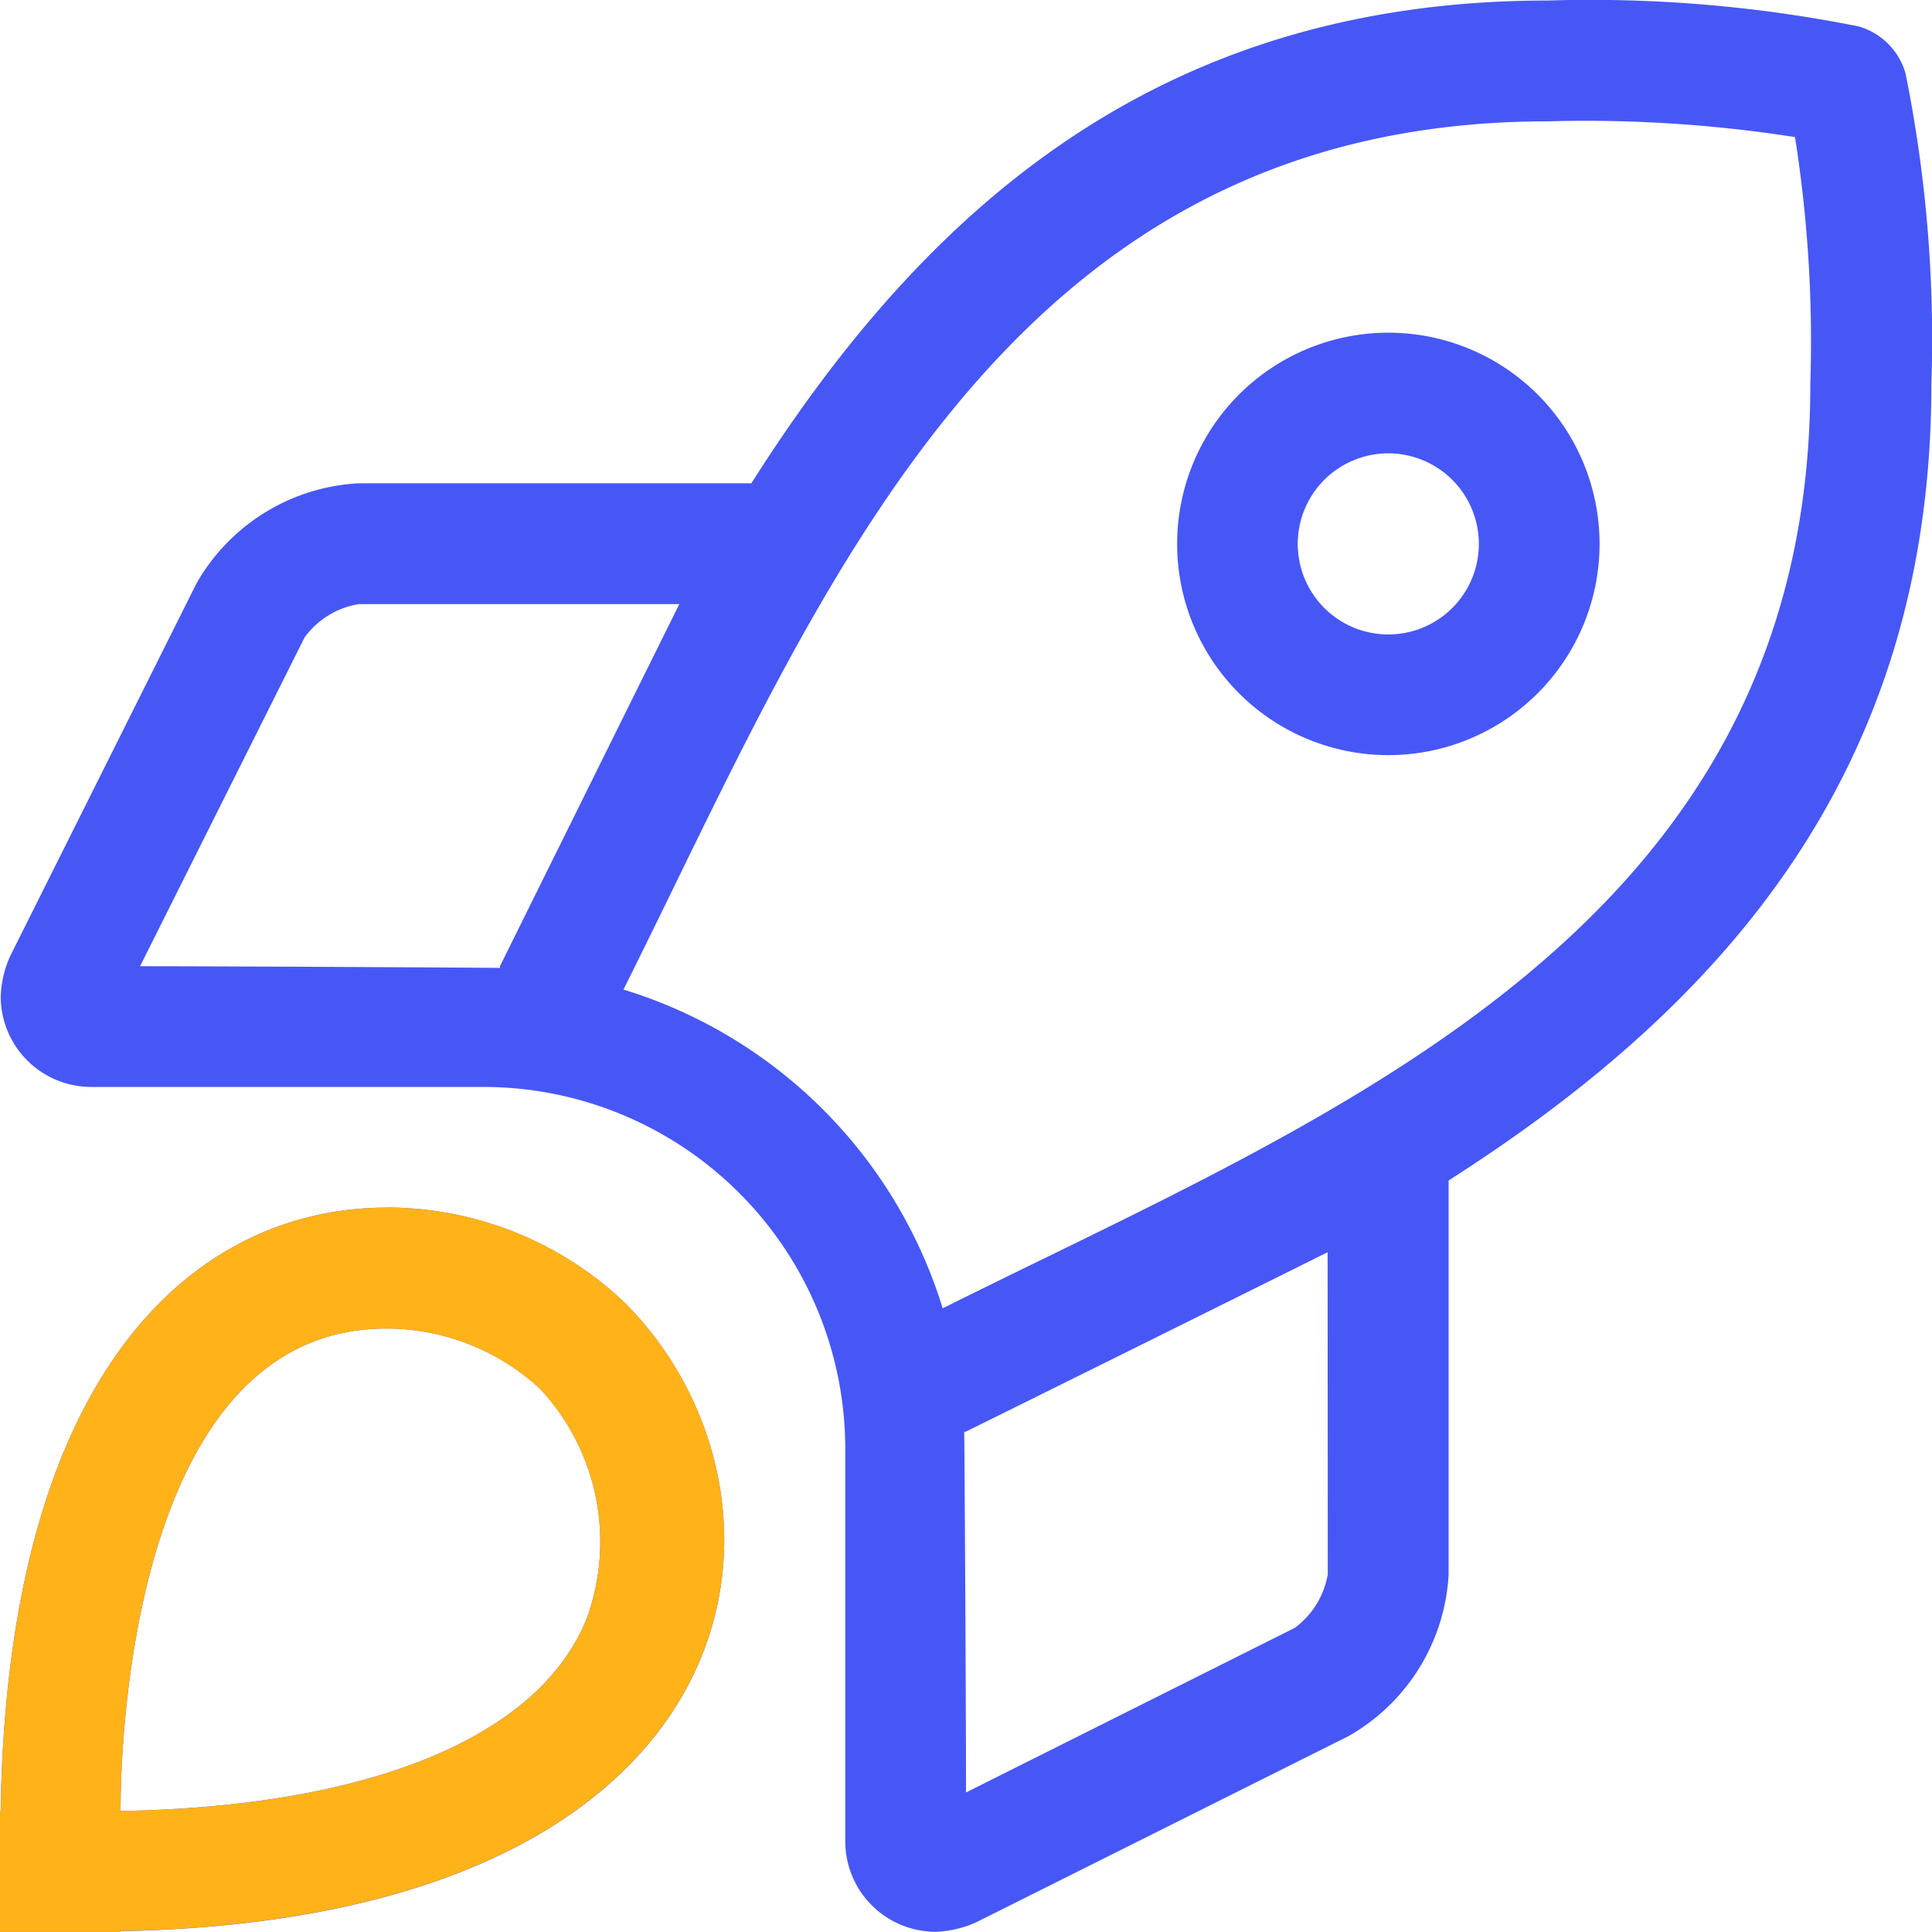
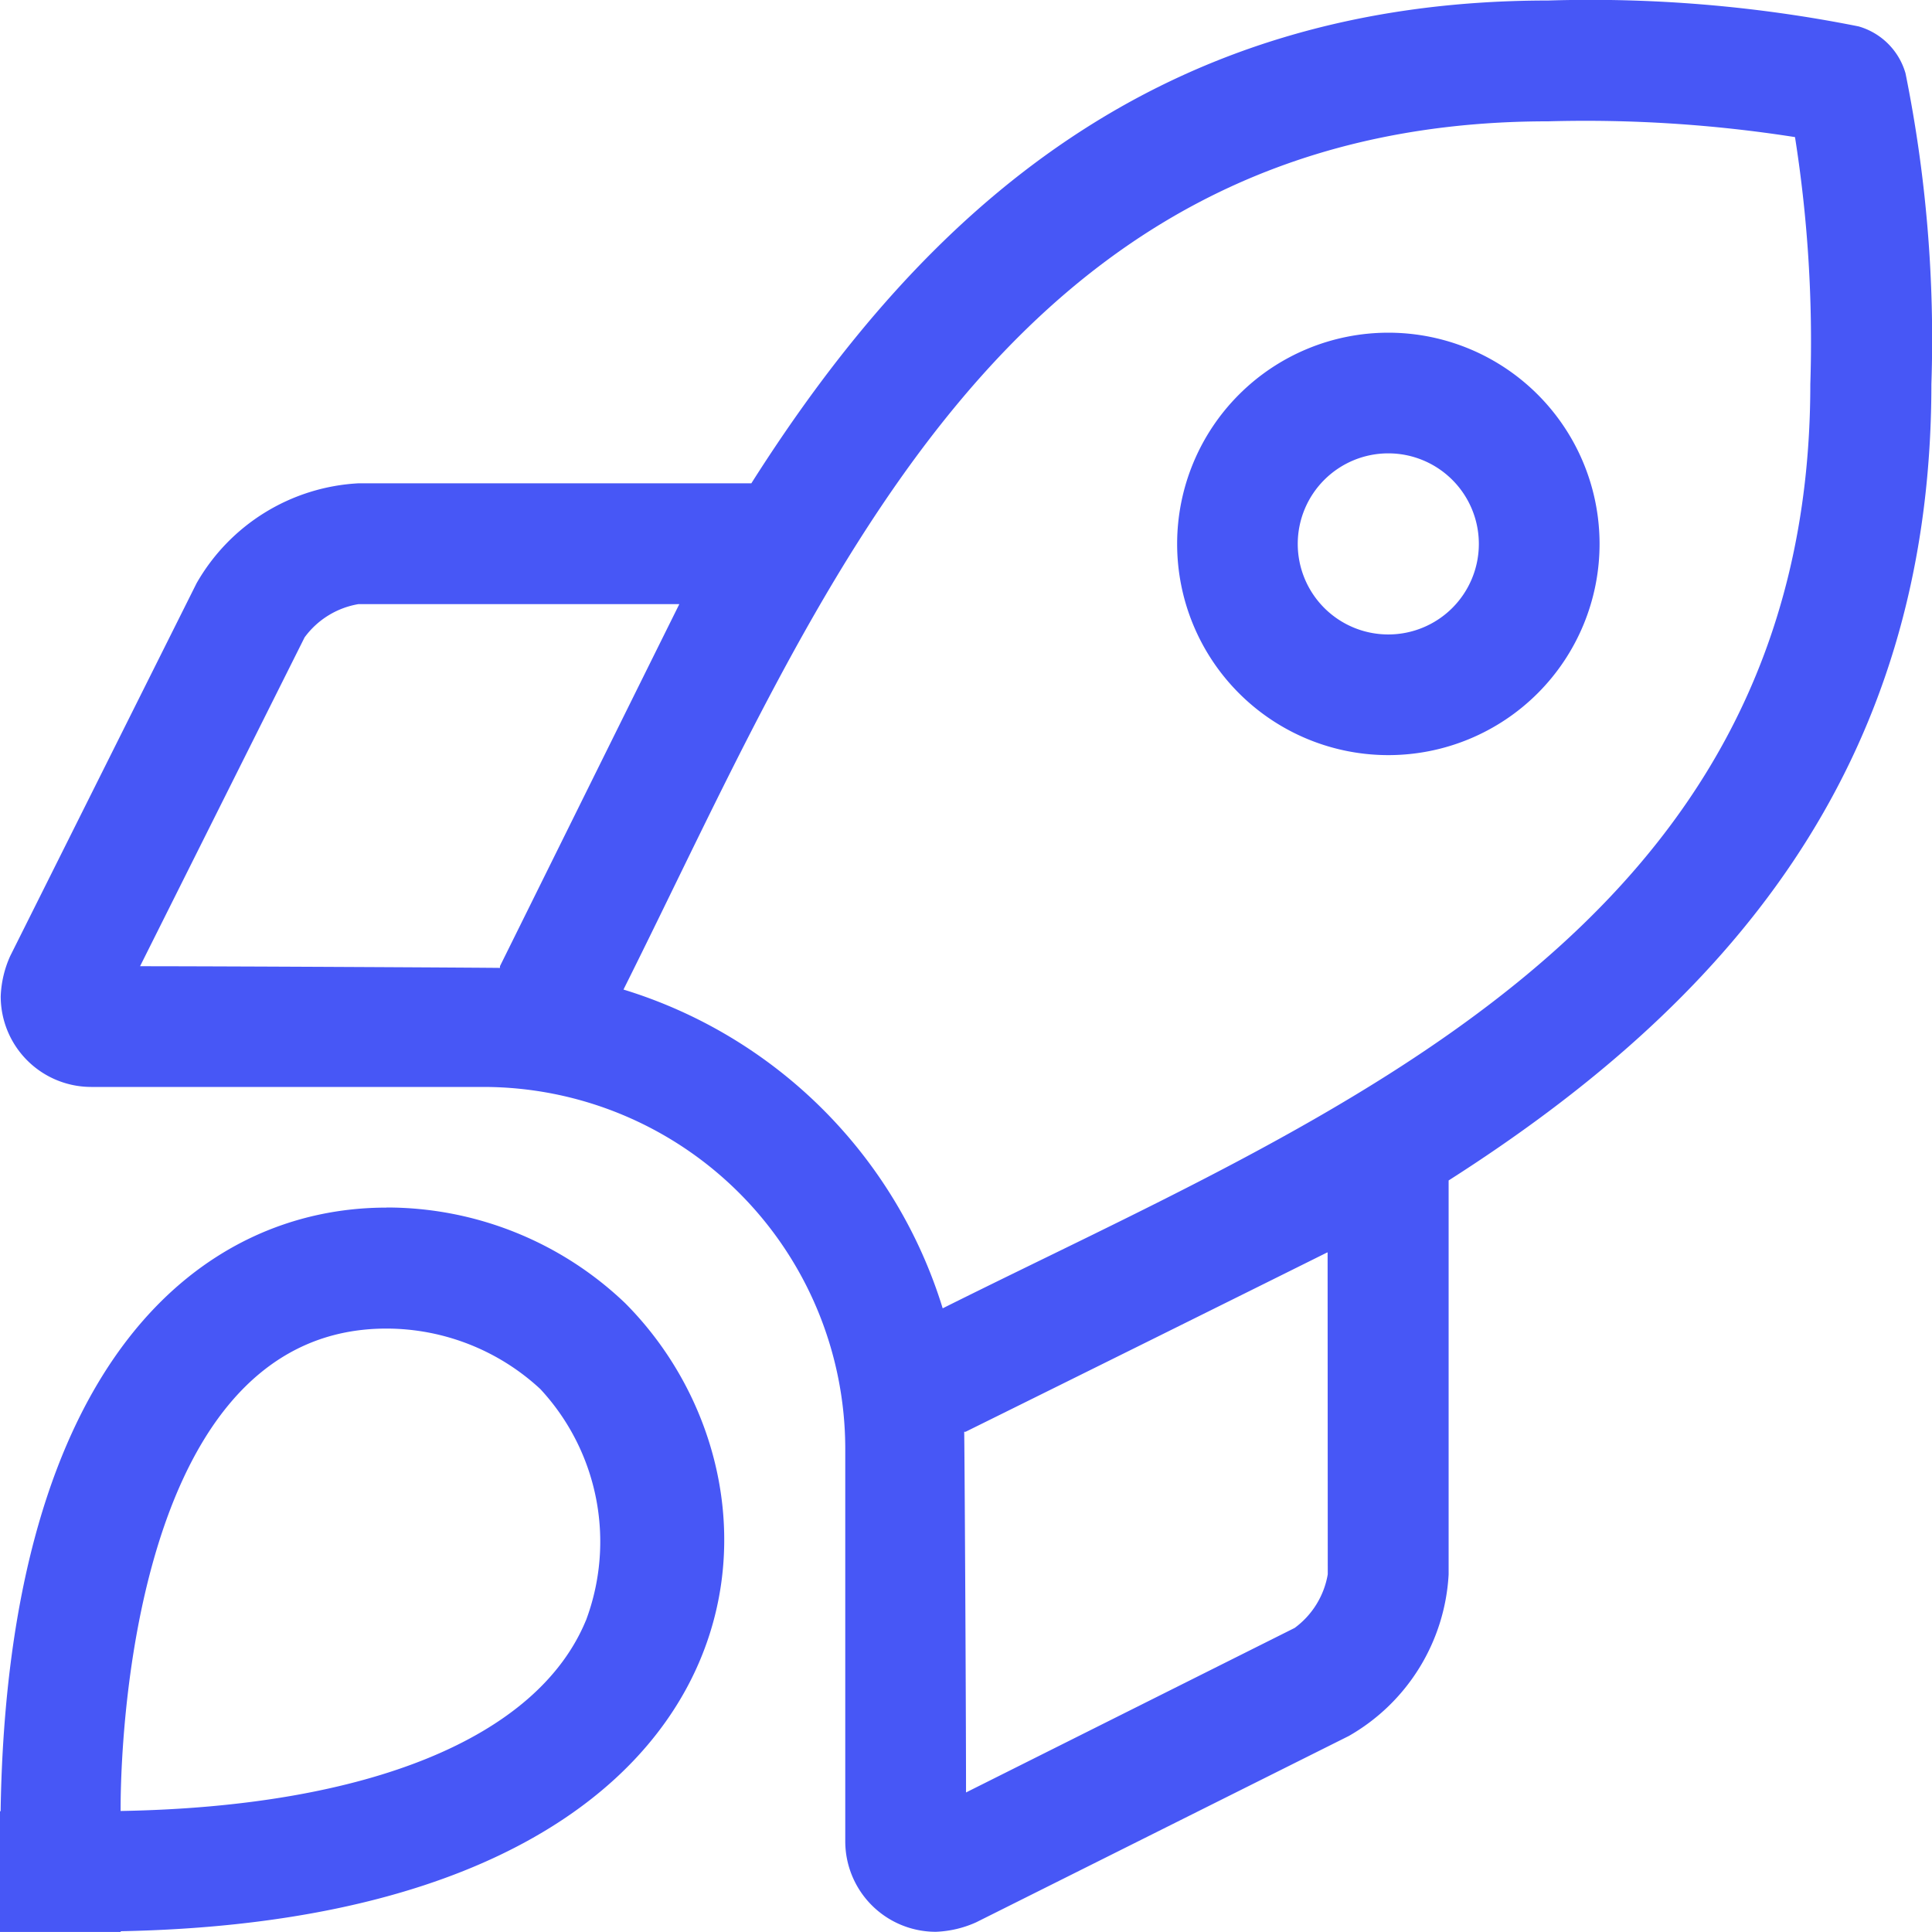
<svg xmlns="http://www.w3.org/2000/svg" width="37.851" height="37.85" viewBox="0 0 37.851 37.85">
  <g id="Group_1325" data-name="Group 1325" transform="translate(0 0)">
    <path id="rocket-launch-light" d="M27.2,6.482a4.138,4.138,0,1,0,4.138,4.138A4.138,4.138,0,0,0,27.2,6.482Zm0,5.912a1.774,1.774,0,1,1,1.773-1.773A1.774,1.774,0,0,1,27.2,12.394ZM37.332,1.4a1.34,1.34,0,0,0-.92-.919,26.813,26.813,0,0,0-6.081-.507c-7.627,0-12.2,4.079-15.611,9.459h-7.7a3.89,3.89,0,0,0-3.169,1.958L.2,18.694a2.1,2.1,0,0,0-.186.791,1.774,1.774,0,0,0,1.773,1.774h7.68a7.093,7.093,0,0,1,7.093,7.093v7.685a1.774,1.774,0,0,0,1.773,1.774,2.109,2.109,0,0,0,.792-.186l7.3-3.65a3.888,3.888,0,0,0,1.956-3.167V23.091c5.363-3.422,9.458-8.01,9.458-15.6A26.268,26.268,0,0,0,37.332,1.4ZM2.744,18.894l3.223-6.442A1.649,1.649,0,0,1,7.021,11.8h6.288c-1.03,2.074-2.343,4.729-3.514,7.093l0,.034C9.687,18.923,4.509,18.894,2.744,18.894ZM26.013,30.807a1.646,1.646,0,0,1-.649,1.051l-6.438,3.223c0-1.766-.03-6.95-.036-7.066l.027,0c2.364-1.169,5.011-2.482,7.084-3.513h.009ZM18.47,25.6a9.432,9.432,0,0,0-6.255-6.249C16.06,11.664,19.588,2.341,30.331,2.341a26.55,26.55,0,0,1,4.836.309,25.718,25.718,0,0,1,.3,4.841c0,10.714-9.384,14.3-17,18.106ZM7.57,23.623C4.017,23.623.15,26.53.012,35.449H0v2.365H2.365V37.8c12.683-.247,13.664-8.5,9.888-12.3A6.759,6.759,0,0,0,7.57,23.621Zm3.91,8.085c-.948,2.3-4.259,3.653-9.117,3.736,0-.263-.083-9.451,5.207-9.451a4.439,4.439,0,0,1,3.016,1.185,4.393,4.393,0,0,1,.895,4.53Z" transform="translate(0 0.036)" fill="#4757f6" />
-     <path id="rocket-launch-light-2" data-name="rocket-launch-light" d="M7.57,66.341c-3.553,0-7.42,2.907-7.557,11.826H0v2.365H2.365v-.017c12.683-.247,13.664-8.5,9.888-12.3A6.759,6.759,0,0,0,7.57,66.339Zm3.91,8.085c-.948,2.3-4.259,3.653-9.117,3.736,0-.263-.083-9.451,5.207-9.451A4.439,4.439,0,0,1,10.586,69.9a4.393,4.393,0,0,1,.895,4.53Z" transform="translate(0 -42.682)" fill="#ffb319" />
  </g>
</svg>